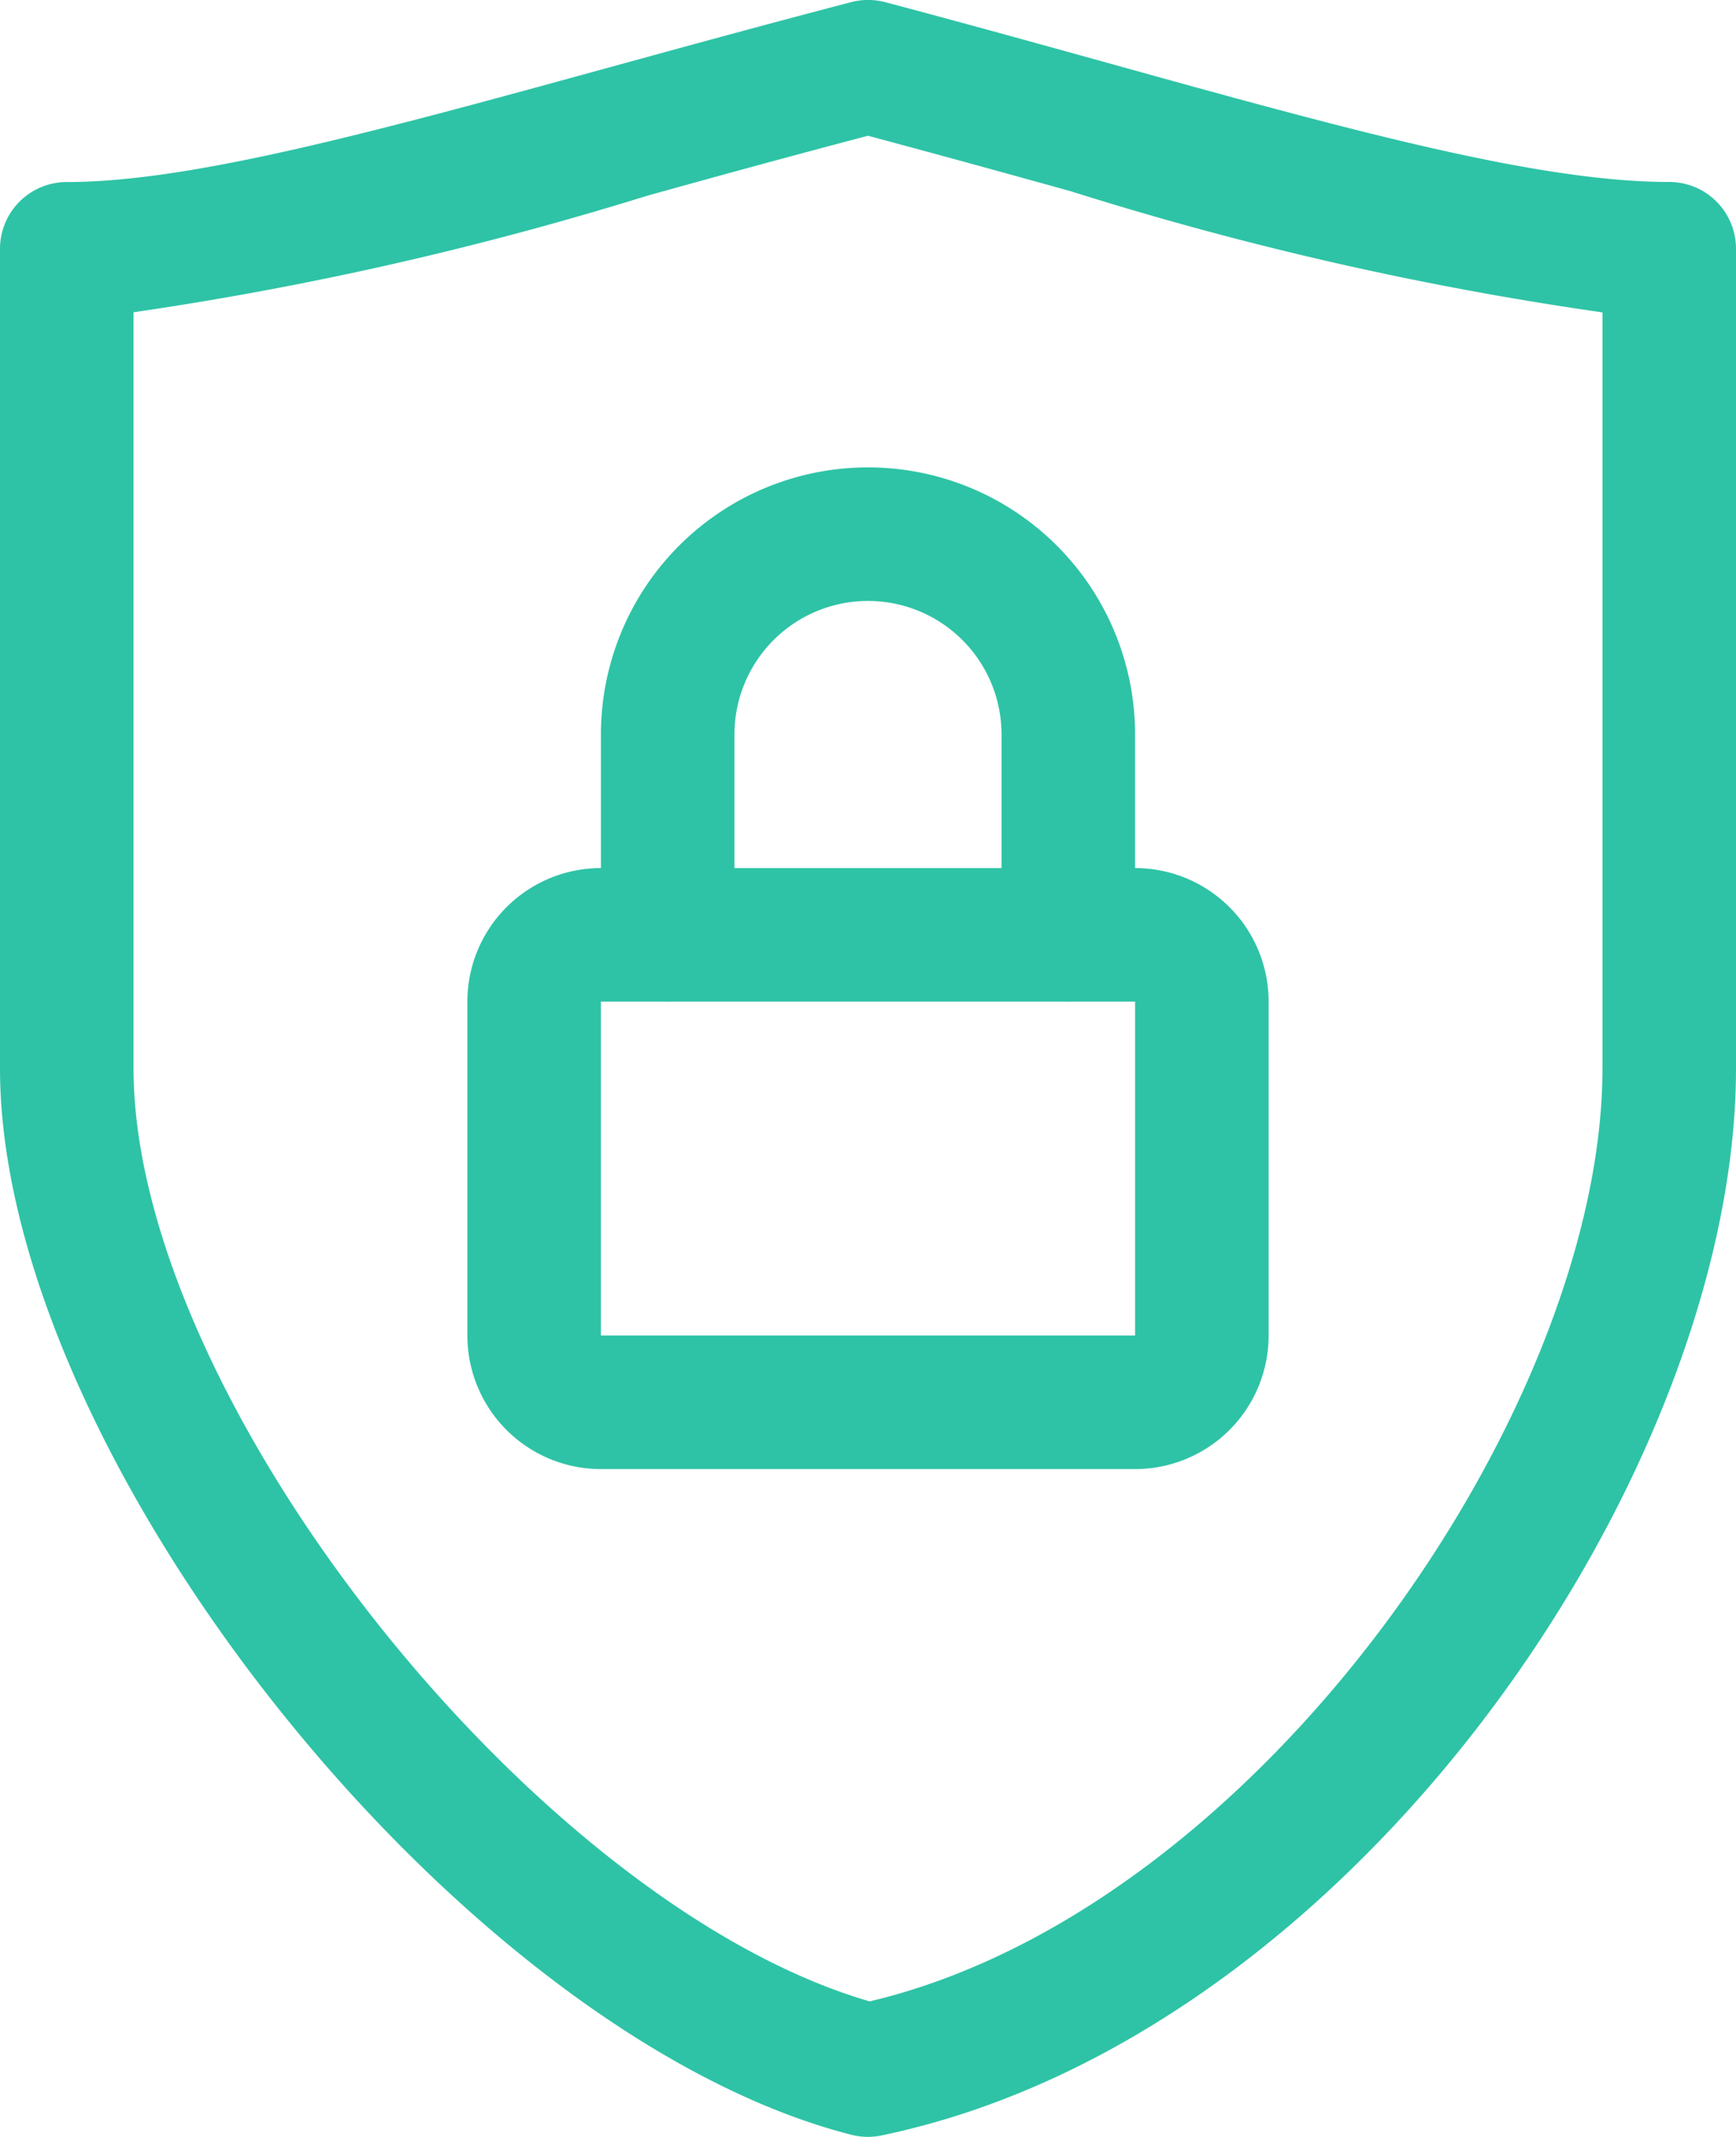
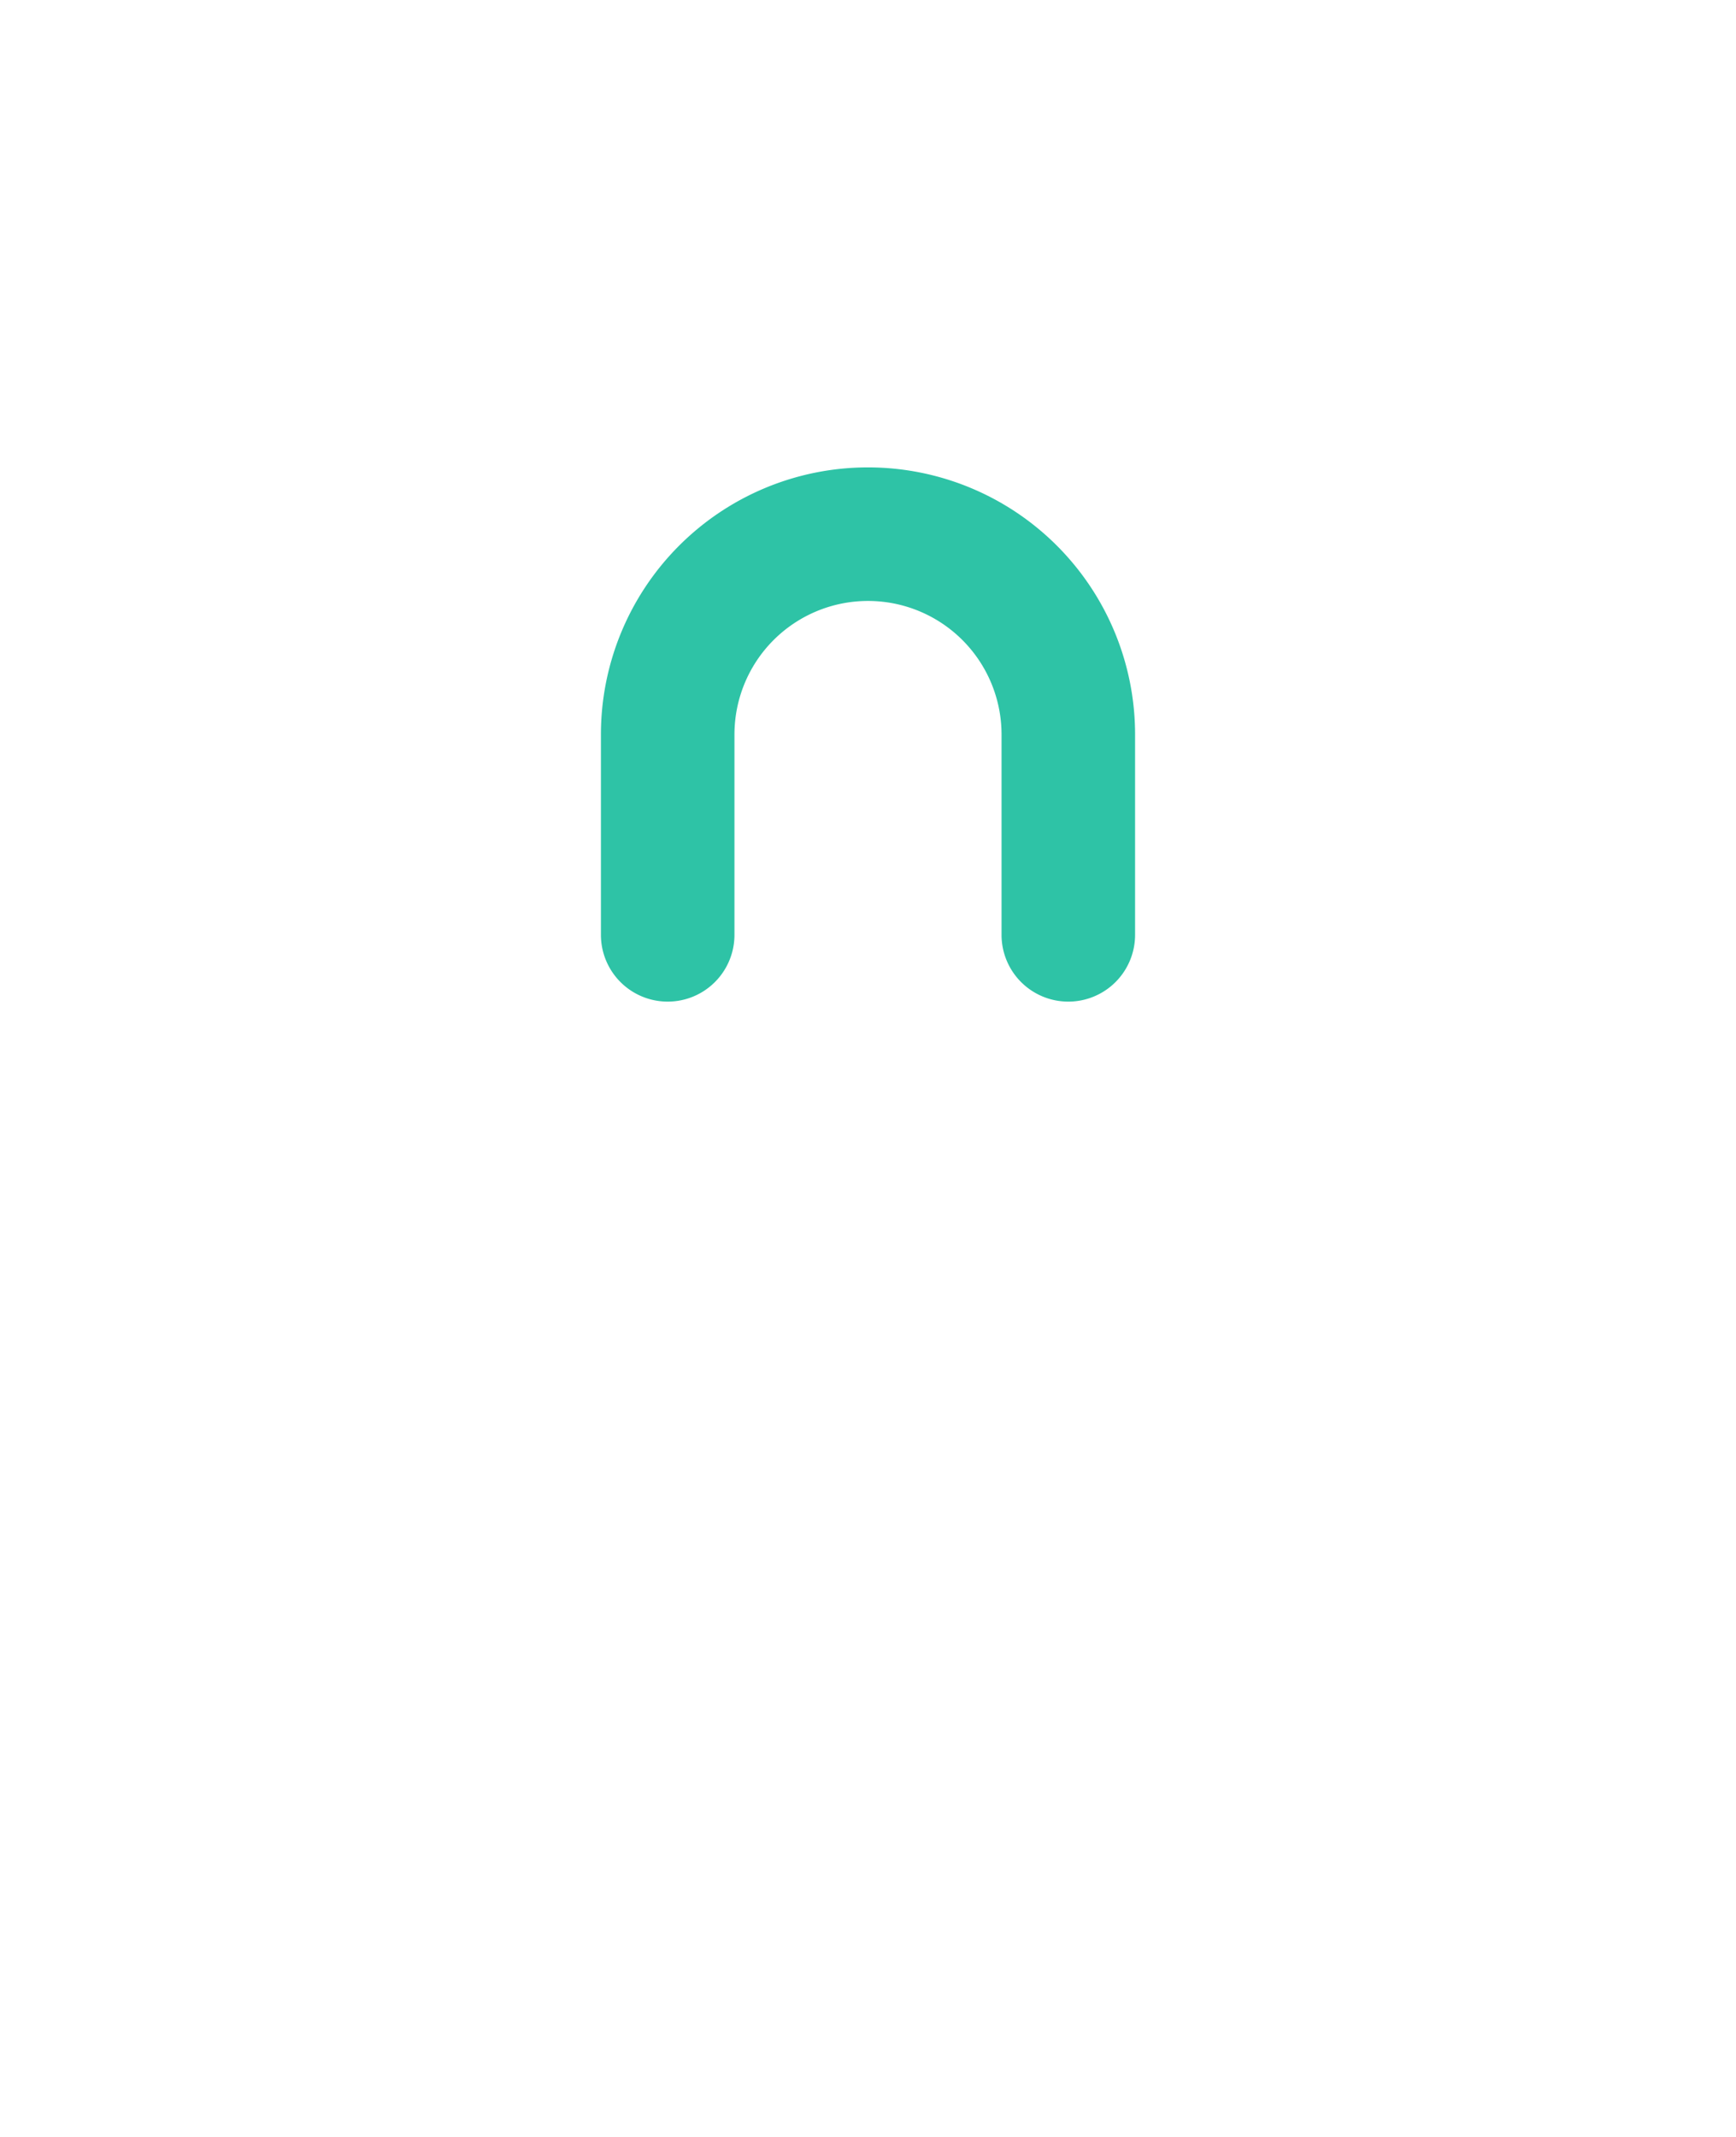
<svg xmlns="http://www.w3.org/2000/svg" width="26" height="31.999" viewBox="0 0 26 31.999">
  <g id="noun_Shield_576546_2_" data-name="noun_Shield_576546 (2)" transform="translate(-3 -0.001)">
-     <path id="Path_54495" data-name="Path 54495" d="M20,22H12a2,2,0,0,1-2-2V15a2,2,0,0,1,2-2h8a2,2,0,0,1,2,2v5A2,2,0,0,1,20,22Zm-8-7v5h8V15Z" fill="#2ec3a6" />
    <path id="Path_54496" data-name="Path 54496" d="M19,15a1,1,0,0,1-1-1V11a2,2,0,0,0-4,0v3a1,1,0,0,1-2,0V11a4,4,0,0,1,8,0v3A1,1,0,0,1,19,15Z" fill="#2ec3a6" />
-     <path id="Path_54497" data-name="Path 54497" d="M16,32a1.04,1.04,0,0,1-.248-.031C9.913,30.477,3,21.82,3,16V3.727a1,1,0,0,1,1-1c1.87,0,4.644-.761,8.155-1.725C13.276.694,14.473.366,15.747.033a1.013,1.013,0,0,1,.51,0c1.171.311,2.279.618,3.324.908,3.6,1,6.444,1.785,8.419,1.785a1,1,0,0,1,1,1V16c0,6.032-5.708,14.505-12.8,15.979A1.009,1.009,0,0,1,16,32ZM5,4.677V16c0,4.932,6.021,12.516,11.025,13.971C21.859,28.592,27,21.087,27,16V4.679a49.994,49.994,0,0,1-7.953-1.811C18.085,2.6,17.068,2.32,16,2.034c-1.171.308-2.276.611-3.313.9A50.42,50.42,0,0,1,5,4.677Z" fill="#2ec3a6" />
  </g>
</svg>